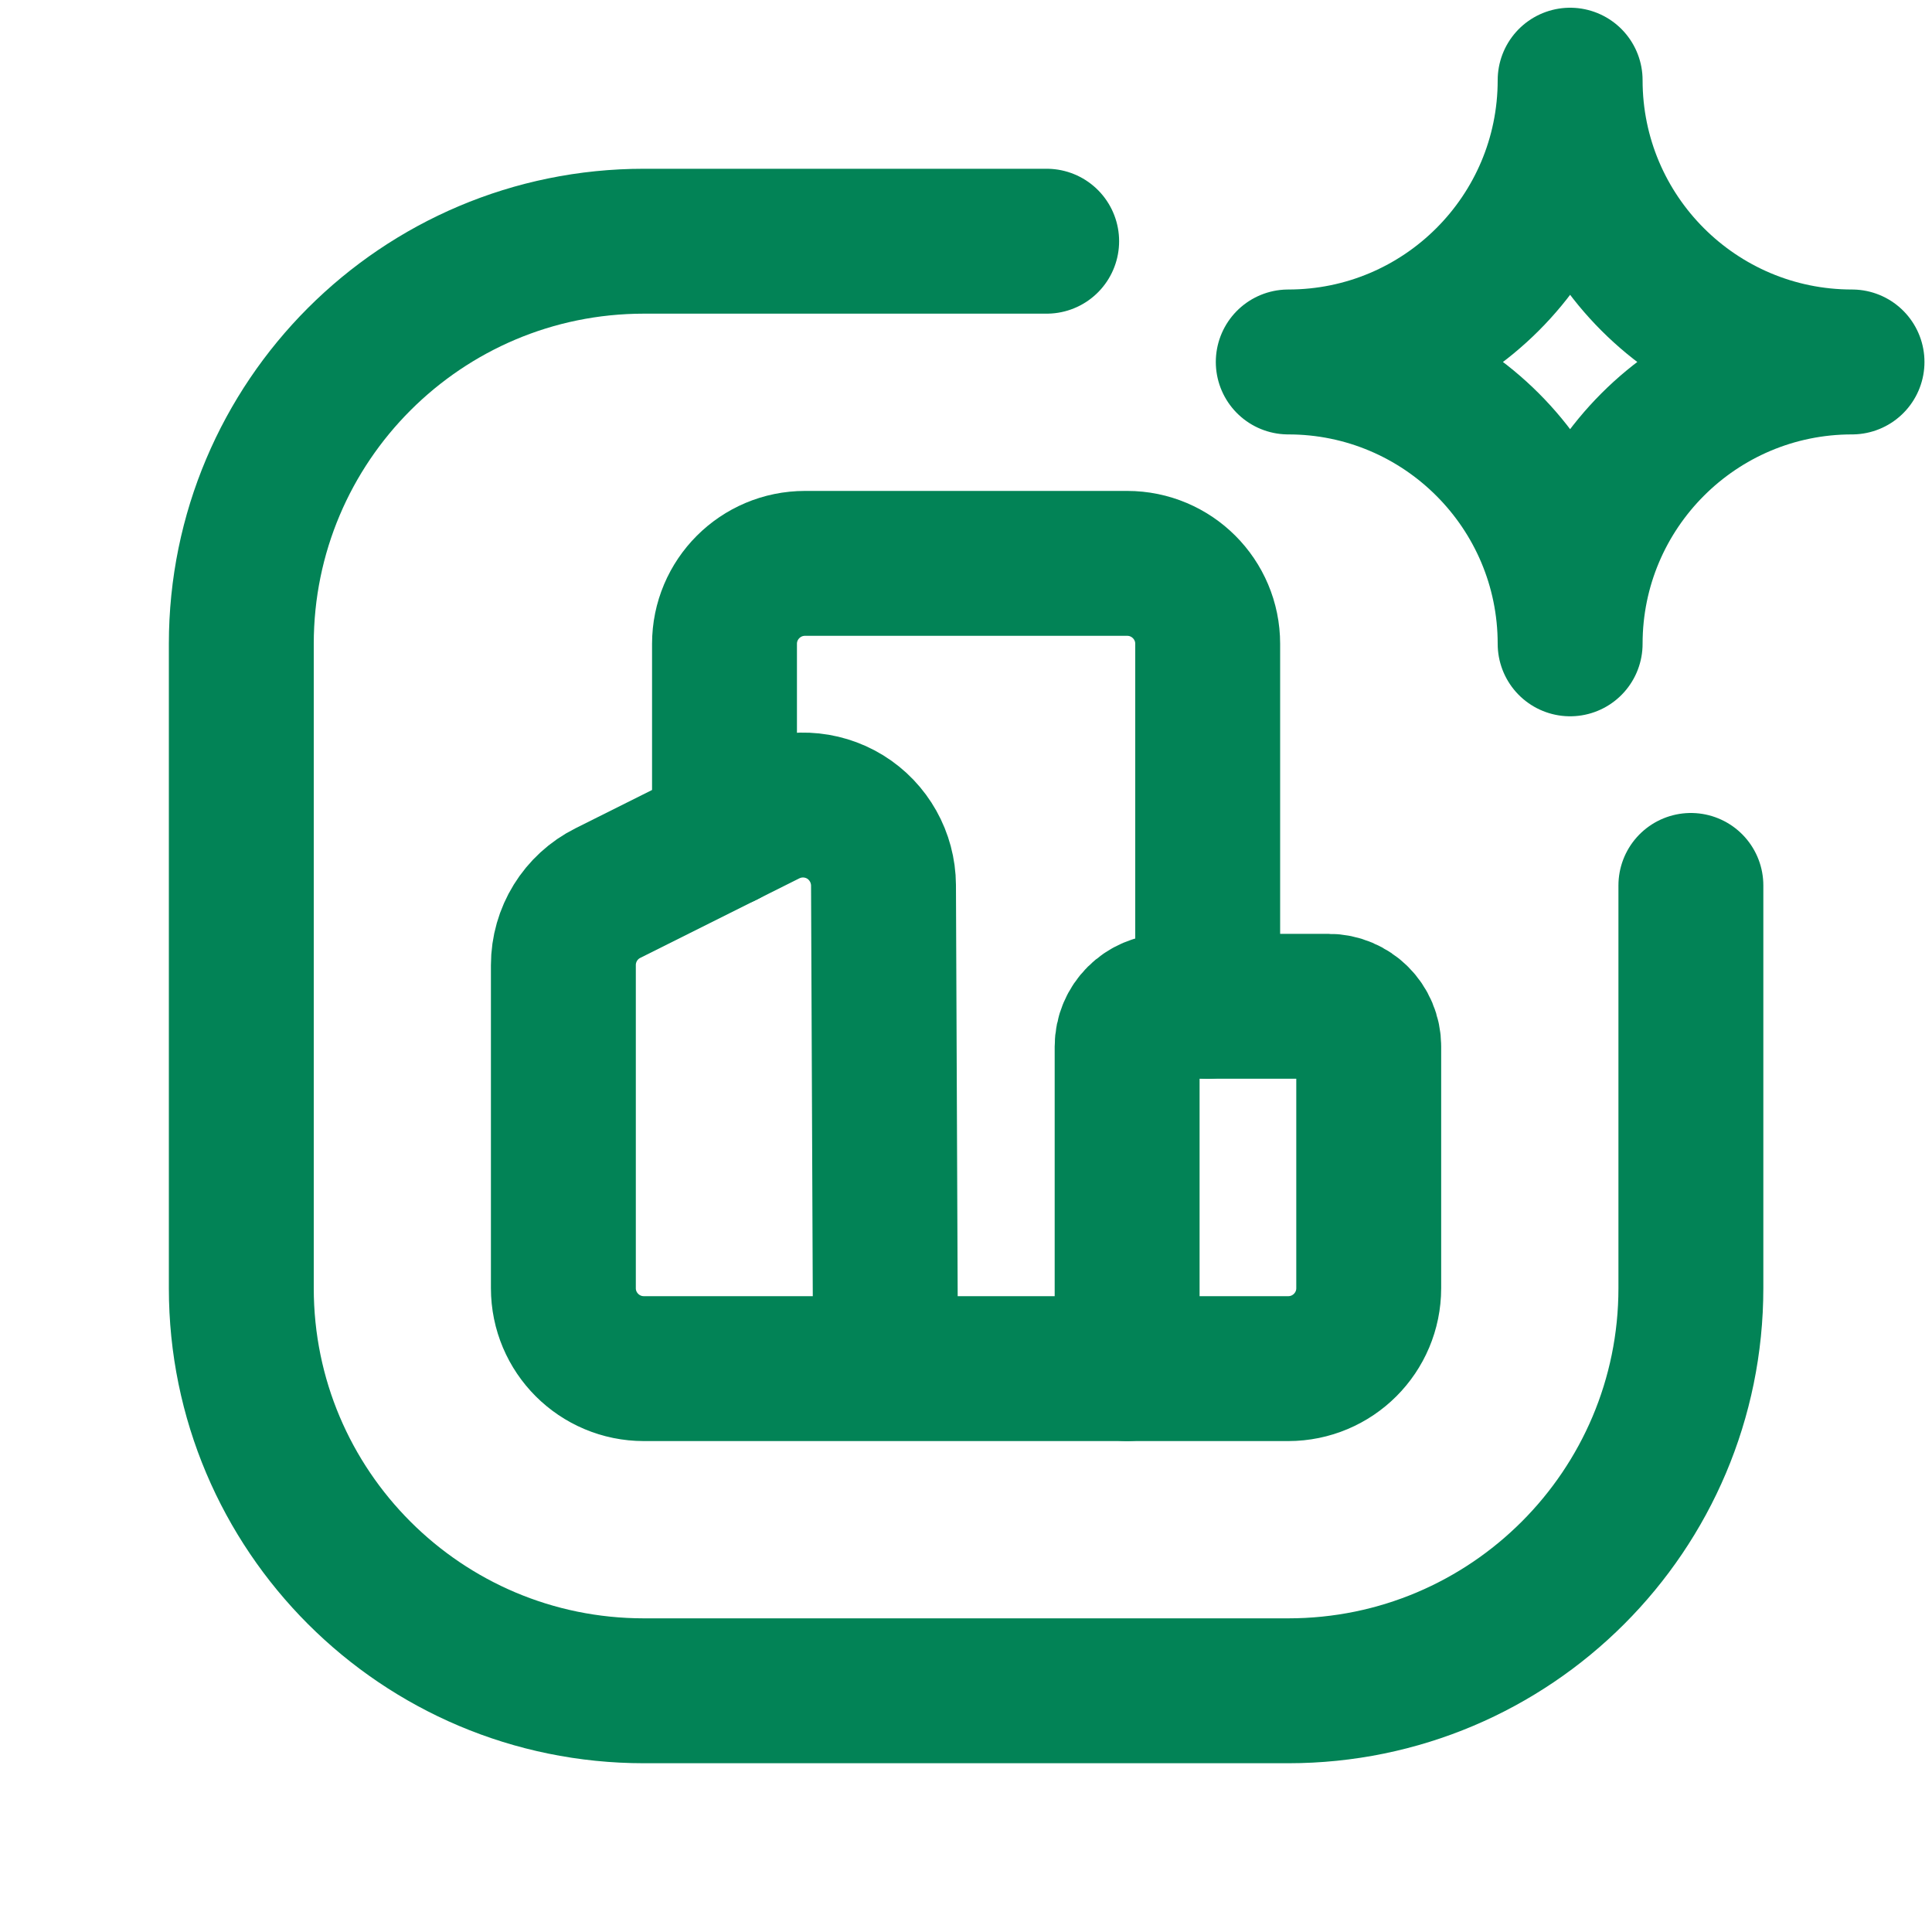
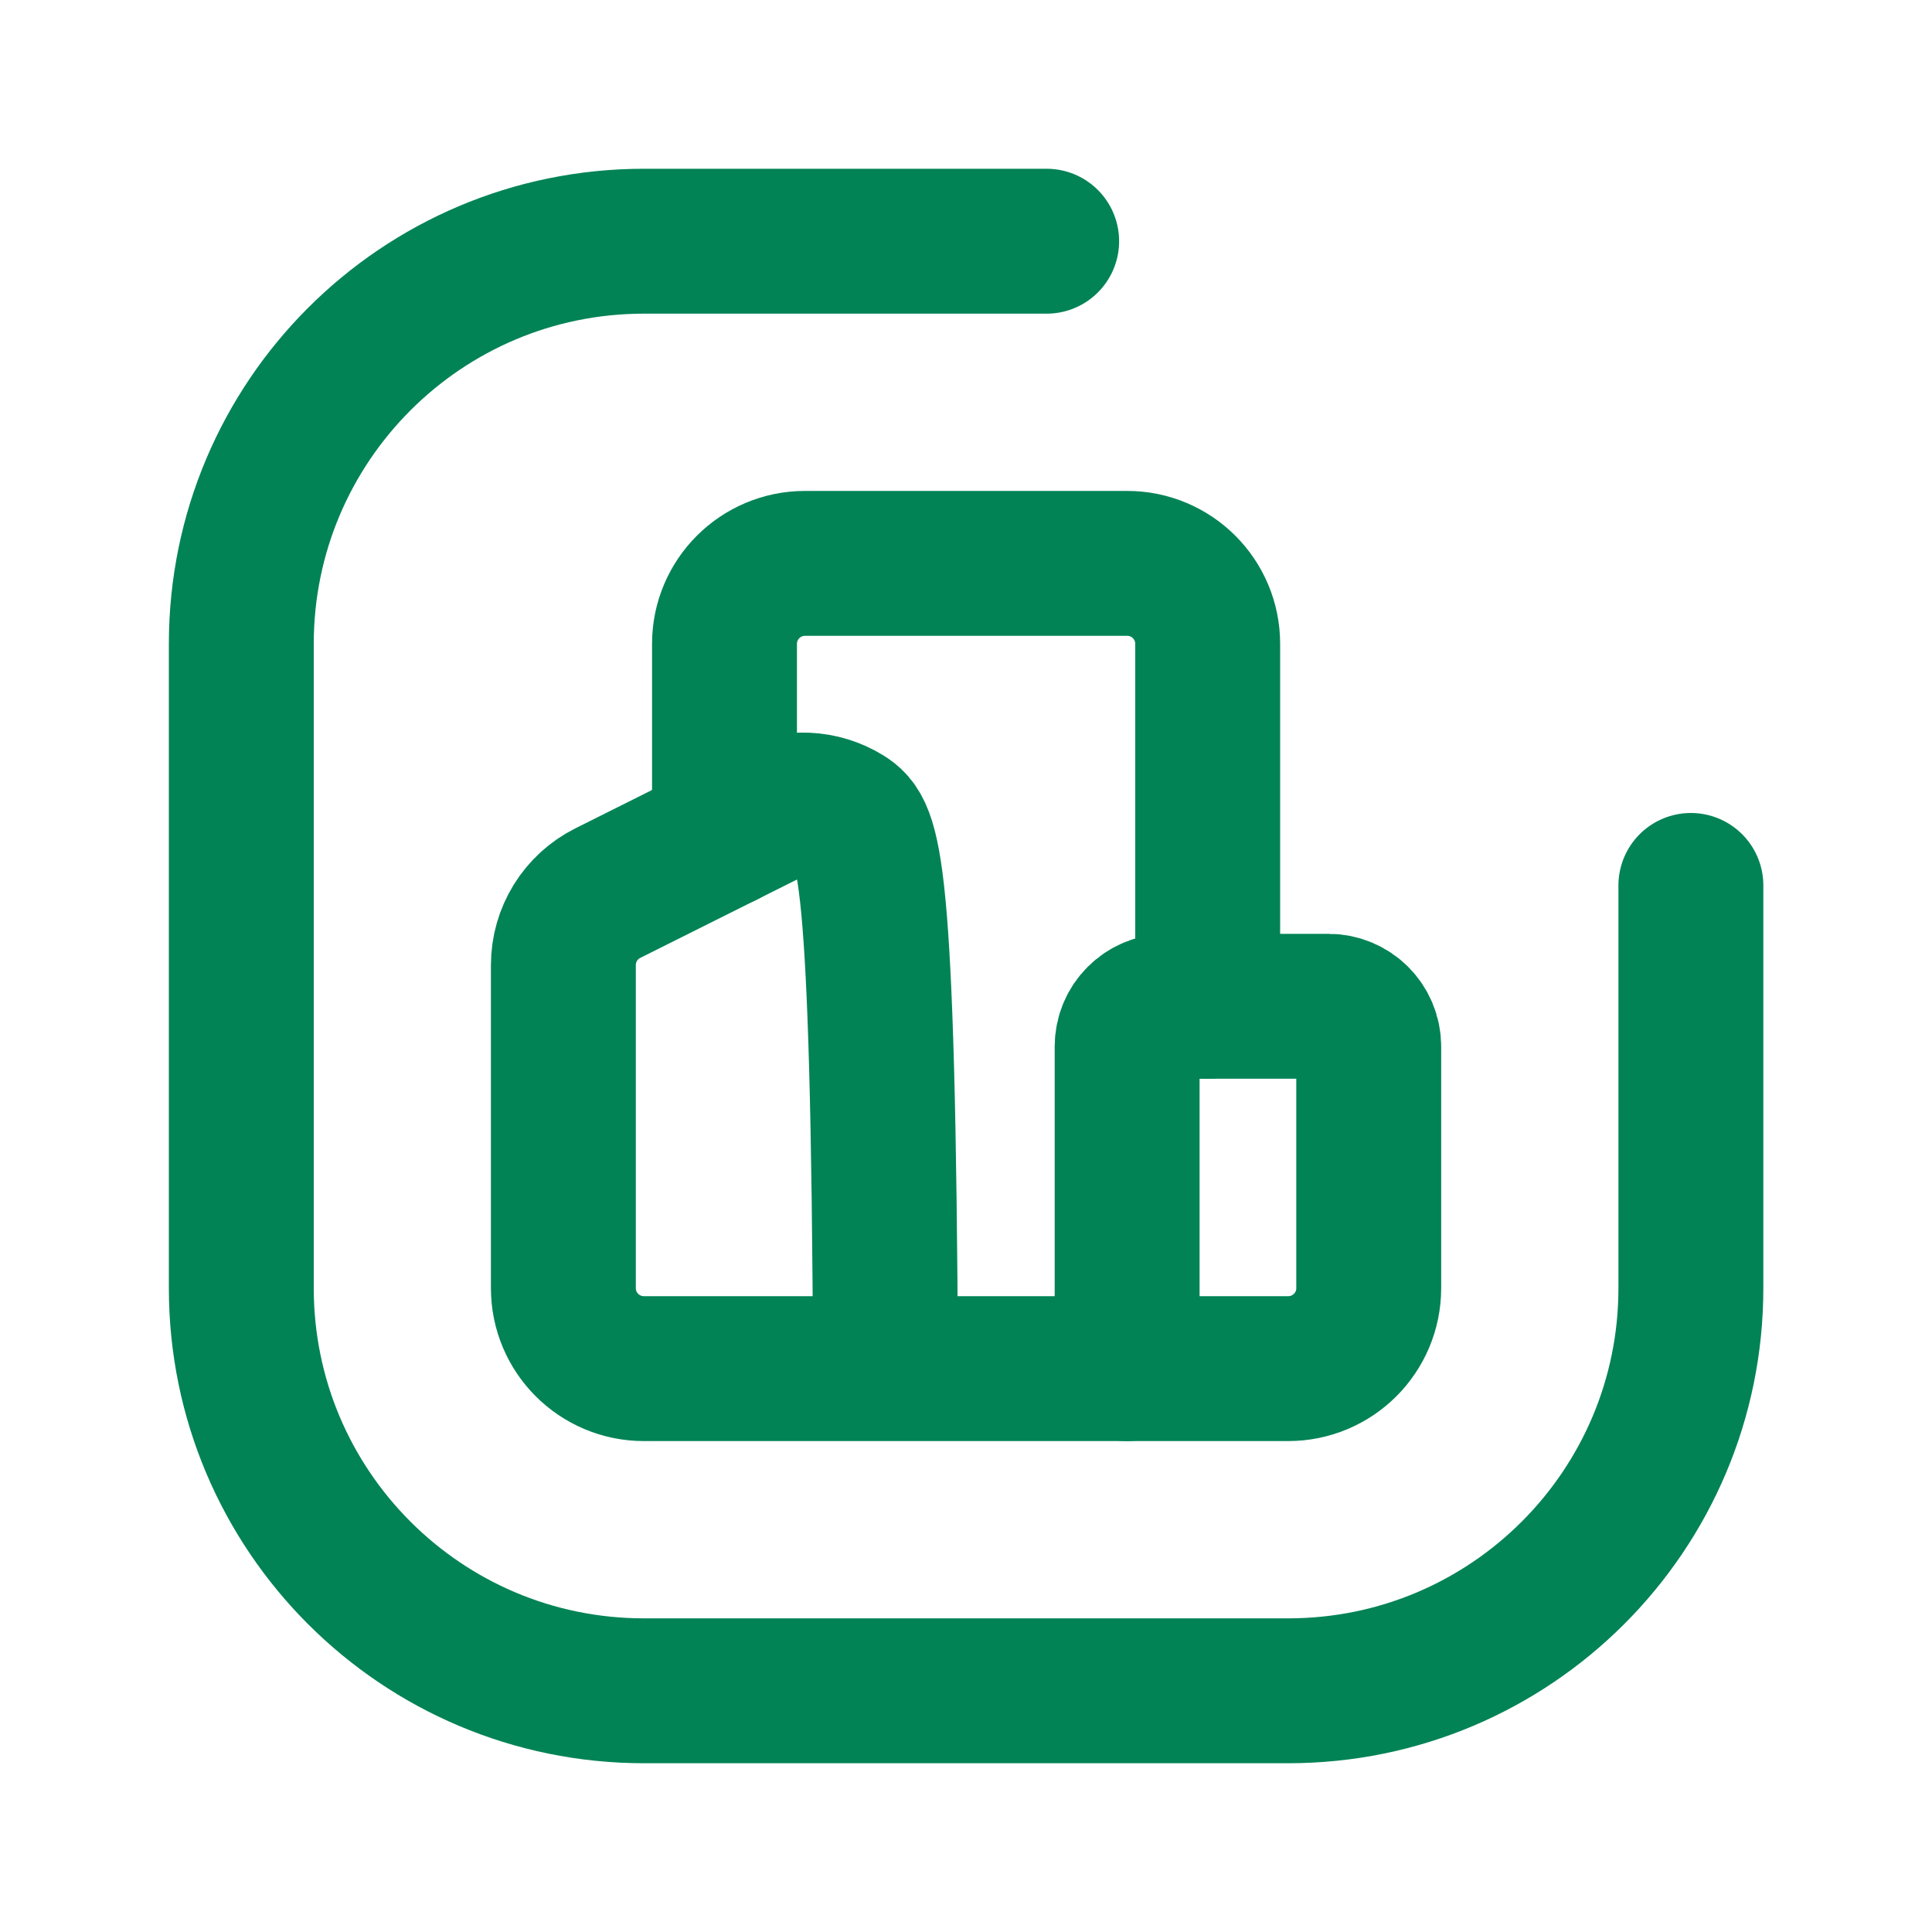
<svg xmlns="http://www.w3.org/2000/svg" width="20" height="20" viewBox="0 0 20 20" fill="none">
-   <path fill-rule="evenodd" clip-rule="evenodd" d="M16.254 0.83C16.254 2.441 14.947 3.747 13.336 3.747C14.947 3.747 16.254 5.054 16.254 6.665C16.254 5.054 17.56 3.747 19.172 3.747C17.56 3.747 16.254 2.441 16.254 0.83Z" stroke="#028356" stroke-width="1.5" stroke-linecap="round" stroke-linejoin="round" />
  <path d="M17.504 9.166V13.335C17.504 15.637 15.638 17.503 13.336 17.503H6.666C4.364 17.503 2.498 15.637 2.498 13.335V6.665C2.498 4.363 4.364 2.497 6.666 2.497H10.835" stroke="#028356" stroke-width="1.5" stroke-linecap="round" stroke-linejoin="round" />
  <path d="M12.502 10.417V6.665C12.502 6.205 12.129 5.832 11.668 5.832H8.334C7.873 5.832 7.5 6.205 7.5 6.665V8.642" stroke="#028356" stroke-width="1.5" stroke-linecap="round" stroke-linejoin="round" />
  <path d="M11.668 14.168H13.335C13.796 14.168 14.169 13.795 14.169 13.335V10.834C14.169 10.603 13.982 10.417 13.752 10.417H12.085C11.855 10.417 11.668 10.603 11.668 10.834V14.168" stroke="#028356" stroke-width="1.5" stroke-linecap="round" stroke-linejoin="round" />
-   <path d="M9.167 14.168L9.146 9.164C9.144 8.876 8.994 8.608 8.749 8.457C8.503 8.306 8.197 8.293 7.939 8.422L6.293 9.245C6.01 9.386 5.832 9.675 5.832 9.991V13.335C5.832 13.795 6.205 14.168 6.666 14.168H11.668" stroke="#028356" stroke-width="1.5" stroke-linecap="round" stroke-linejoin="round" />
+   <path d="M9.167 14.168C9.144 8.876 8.994 8.608 8.749 8.457C8.503 8.306 8.197 8.293 7.939 8.422L6.293 9.245C6.01 9.386 5.832 9.675 5.832 9.991V13.335C5.832 13.795 6.205 14.168 6.666 14.168H11.668" stroke="#028356" stroke-width="1.5" stroke-linecap="round" stroke-linejoin="round" />
</svg>